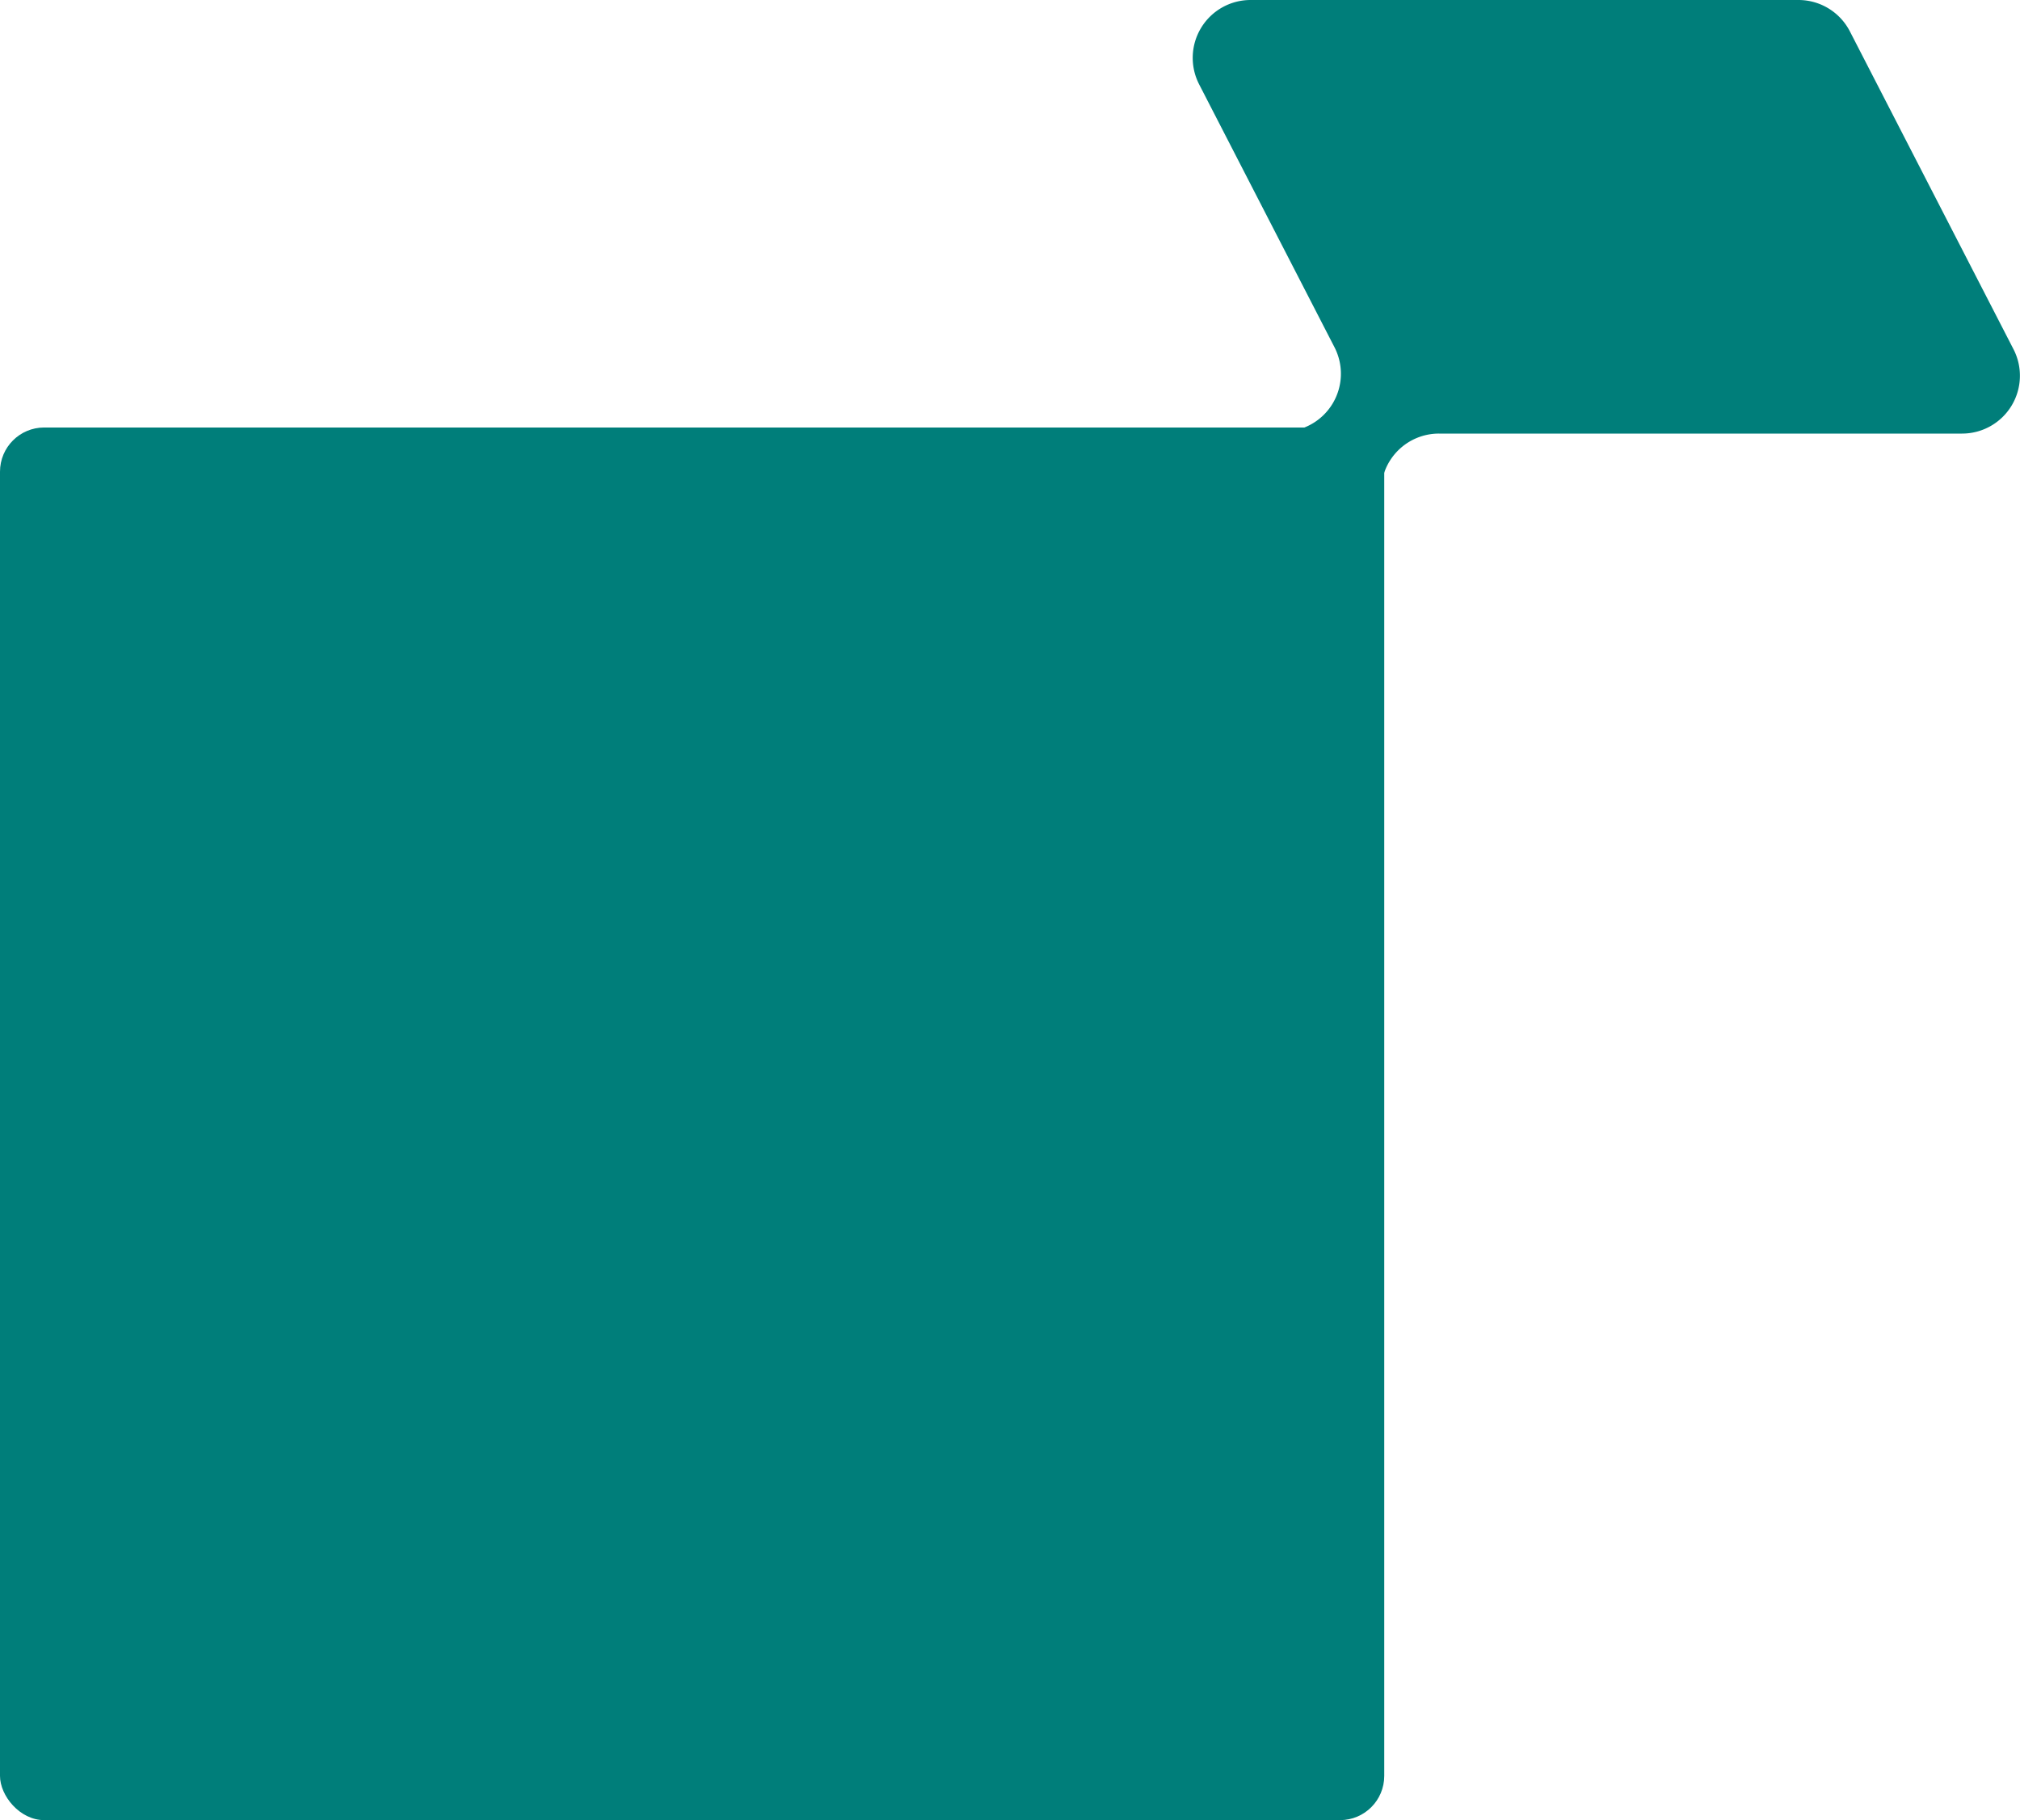
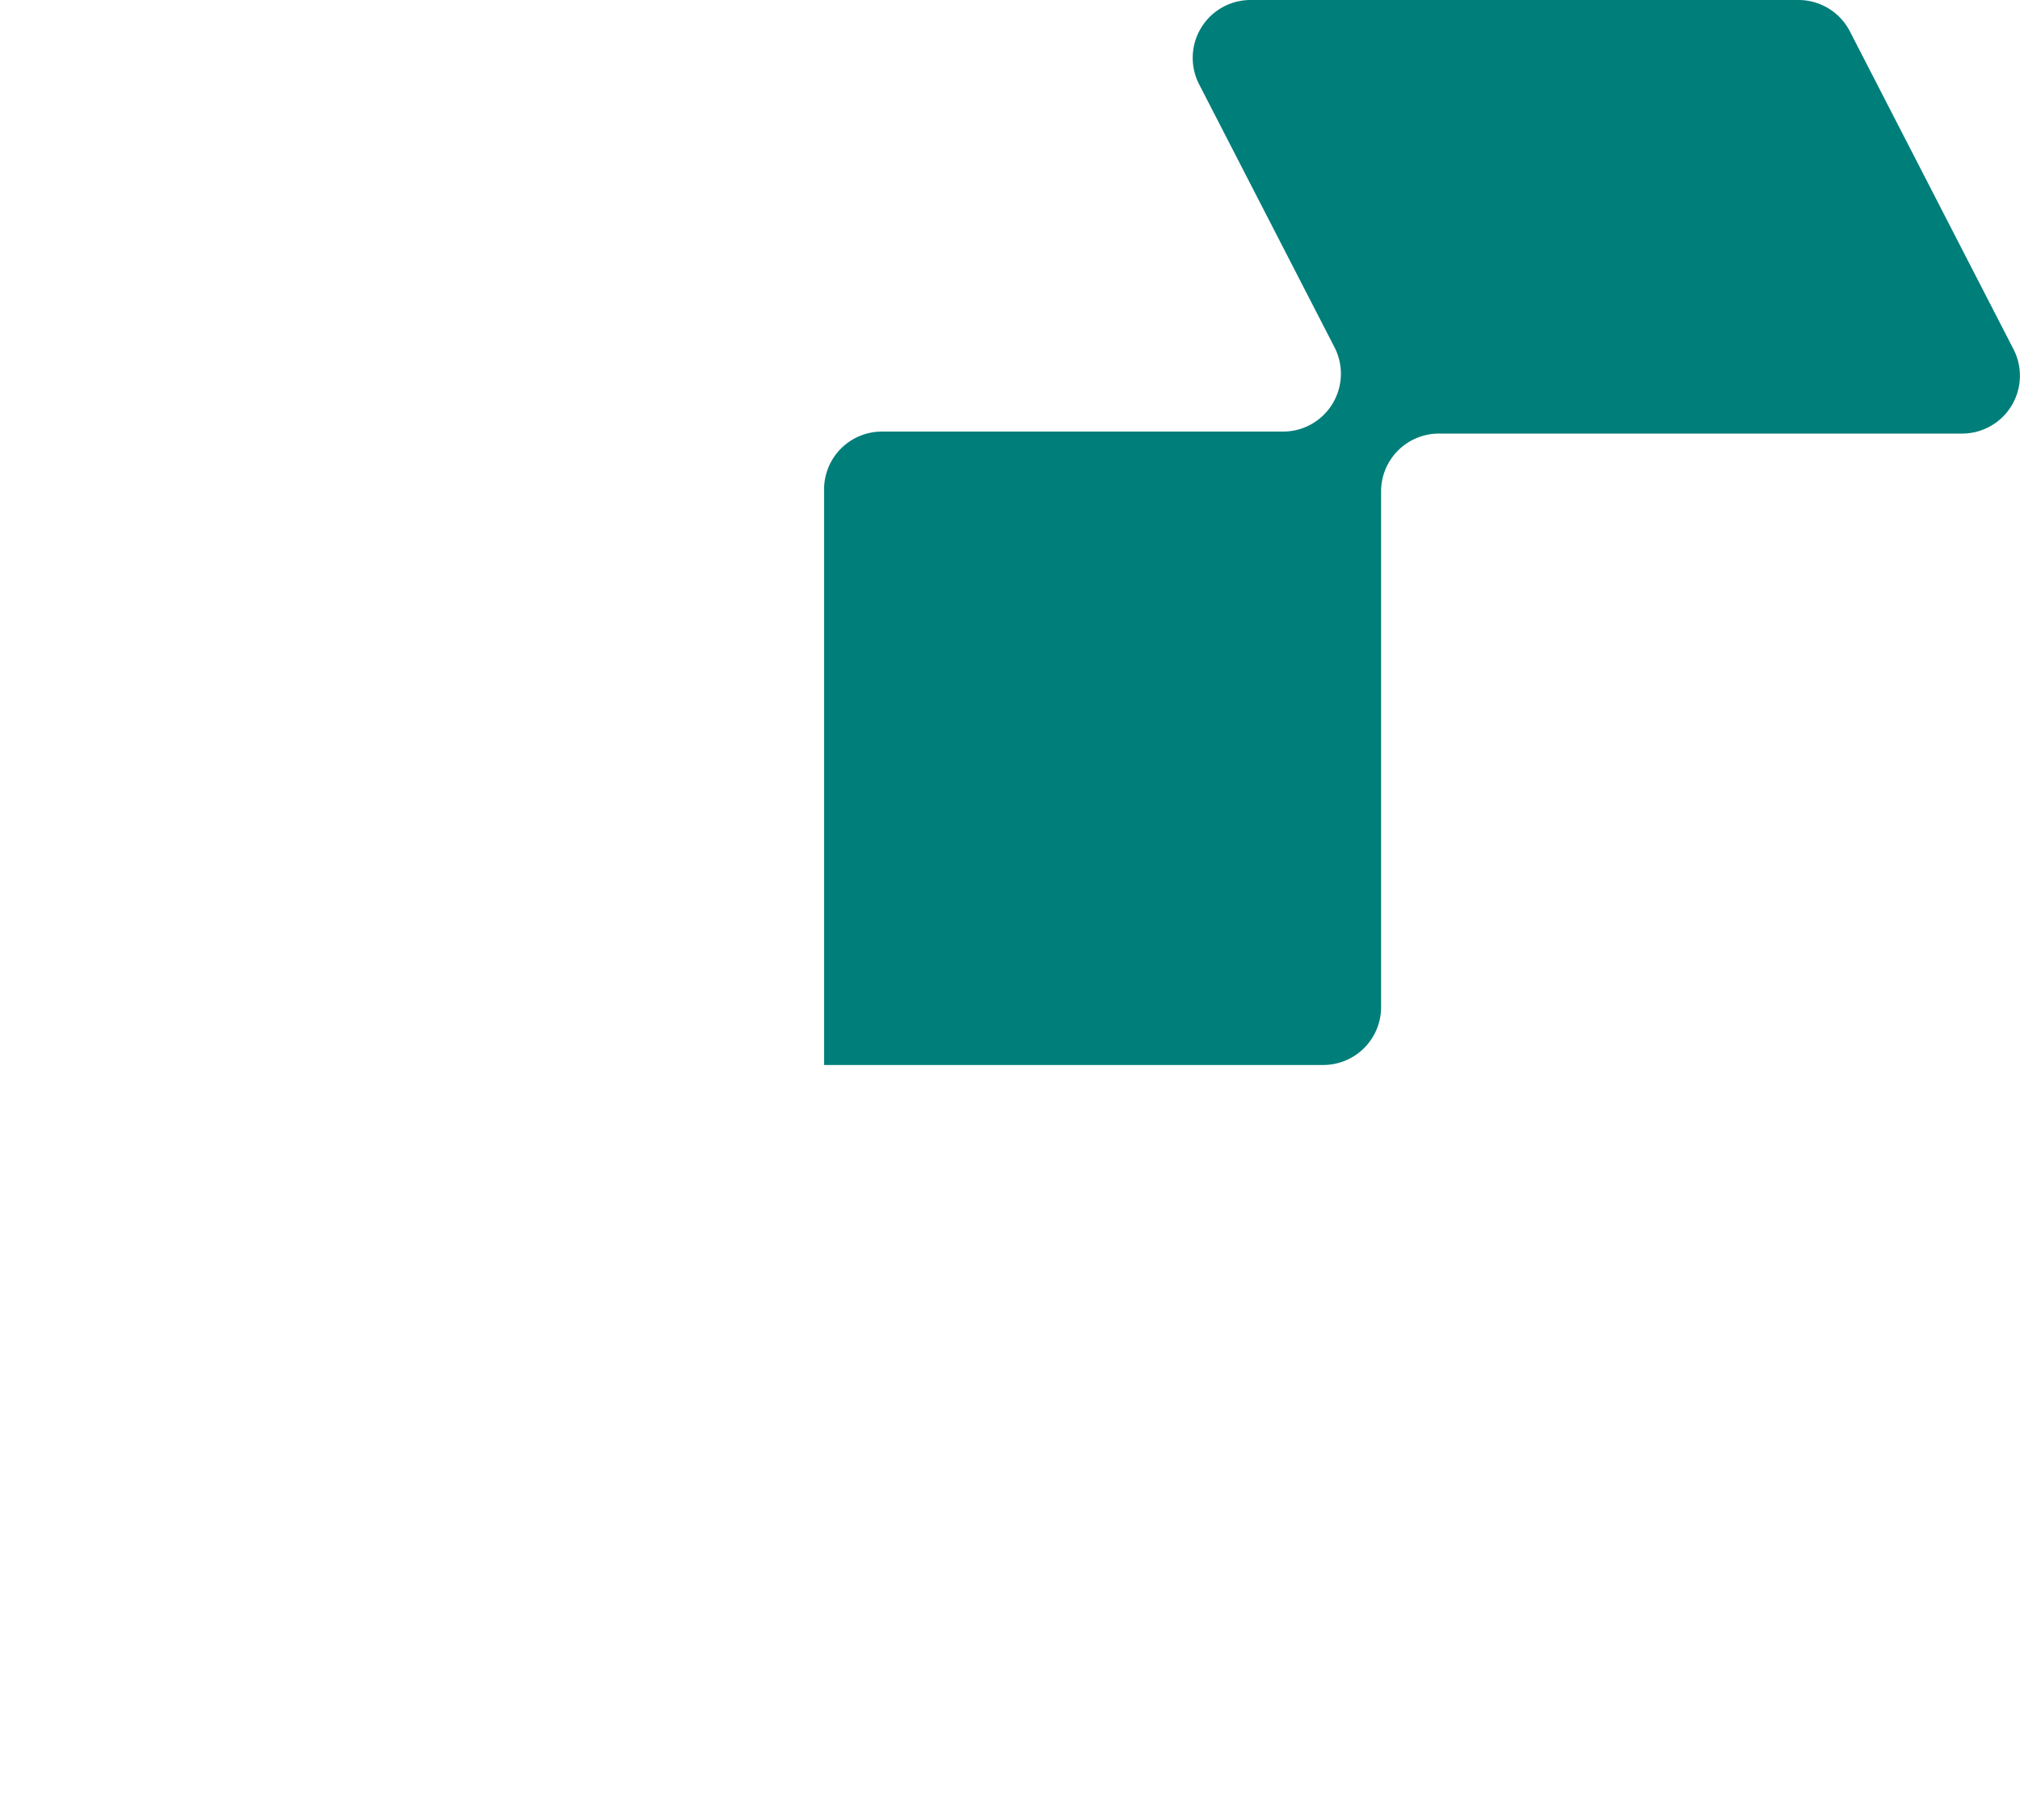
<svg xmlns="http://www.w3.org/2000/svg" width="777.042" height="700.006" viewBox="0 0 777.042 700.006">
  <defs>
    <style>.a{fill:#007e7a;}</style>
  </defs>
  <g transform="translate(-142 -1121.994)">
-     <path class="a" d="M834.2,538.317,771.258,416.063A22.242,22.242,0,0,0,751.477,404H540.716a22.25,22.25,0,0,0-19.781,32.434L573,537.549a22.248,22.248,0,0,1-19.781,32.434H398.906a22.247,22.247,0,0,0-22.247,22.247V813.585a22.248,22.248,0,0,0,22.247,22.247H568.675a22.248,22.248,0,0,0,22.25-22.247V593a22.245,22.245,0,0,1,22.247-22.247H814.423A22.25,22.25,0,0,0,834.2,538.317" transform="translate(82.342 717.994)" />
-     <rect class="a" width="532.483" height="535.594" rx="17" transform="translate(142 1286.406)" />
+     <path class="a" d="M834.2,538.317,771.258,416.063A22.242,22.242,0,0,0,751.477,404H540.716a22.25,22.25,0,0,0-19.781,32.434L573,537.549a22.248,22.248,0,0,1-19.781,32.434H398.906a22.247,22.247,0,0,0-22.247,22.247V813.585H568.675a22.248,22.248,0,0,0,22.25-22.247V593a22.245,22.245,0,0,1,22.247-22.247H814.423A22.25,22.25,0,0,0,834.2,538.317" transform="translate(82.342 717.994)" />
  </g>
</svg>